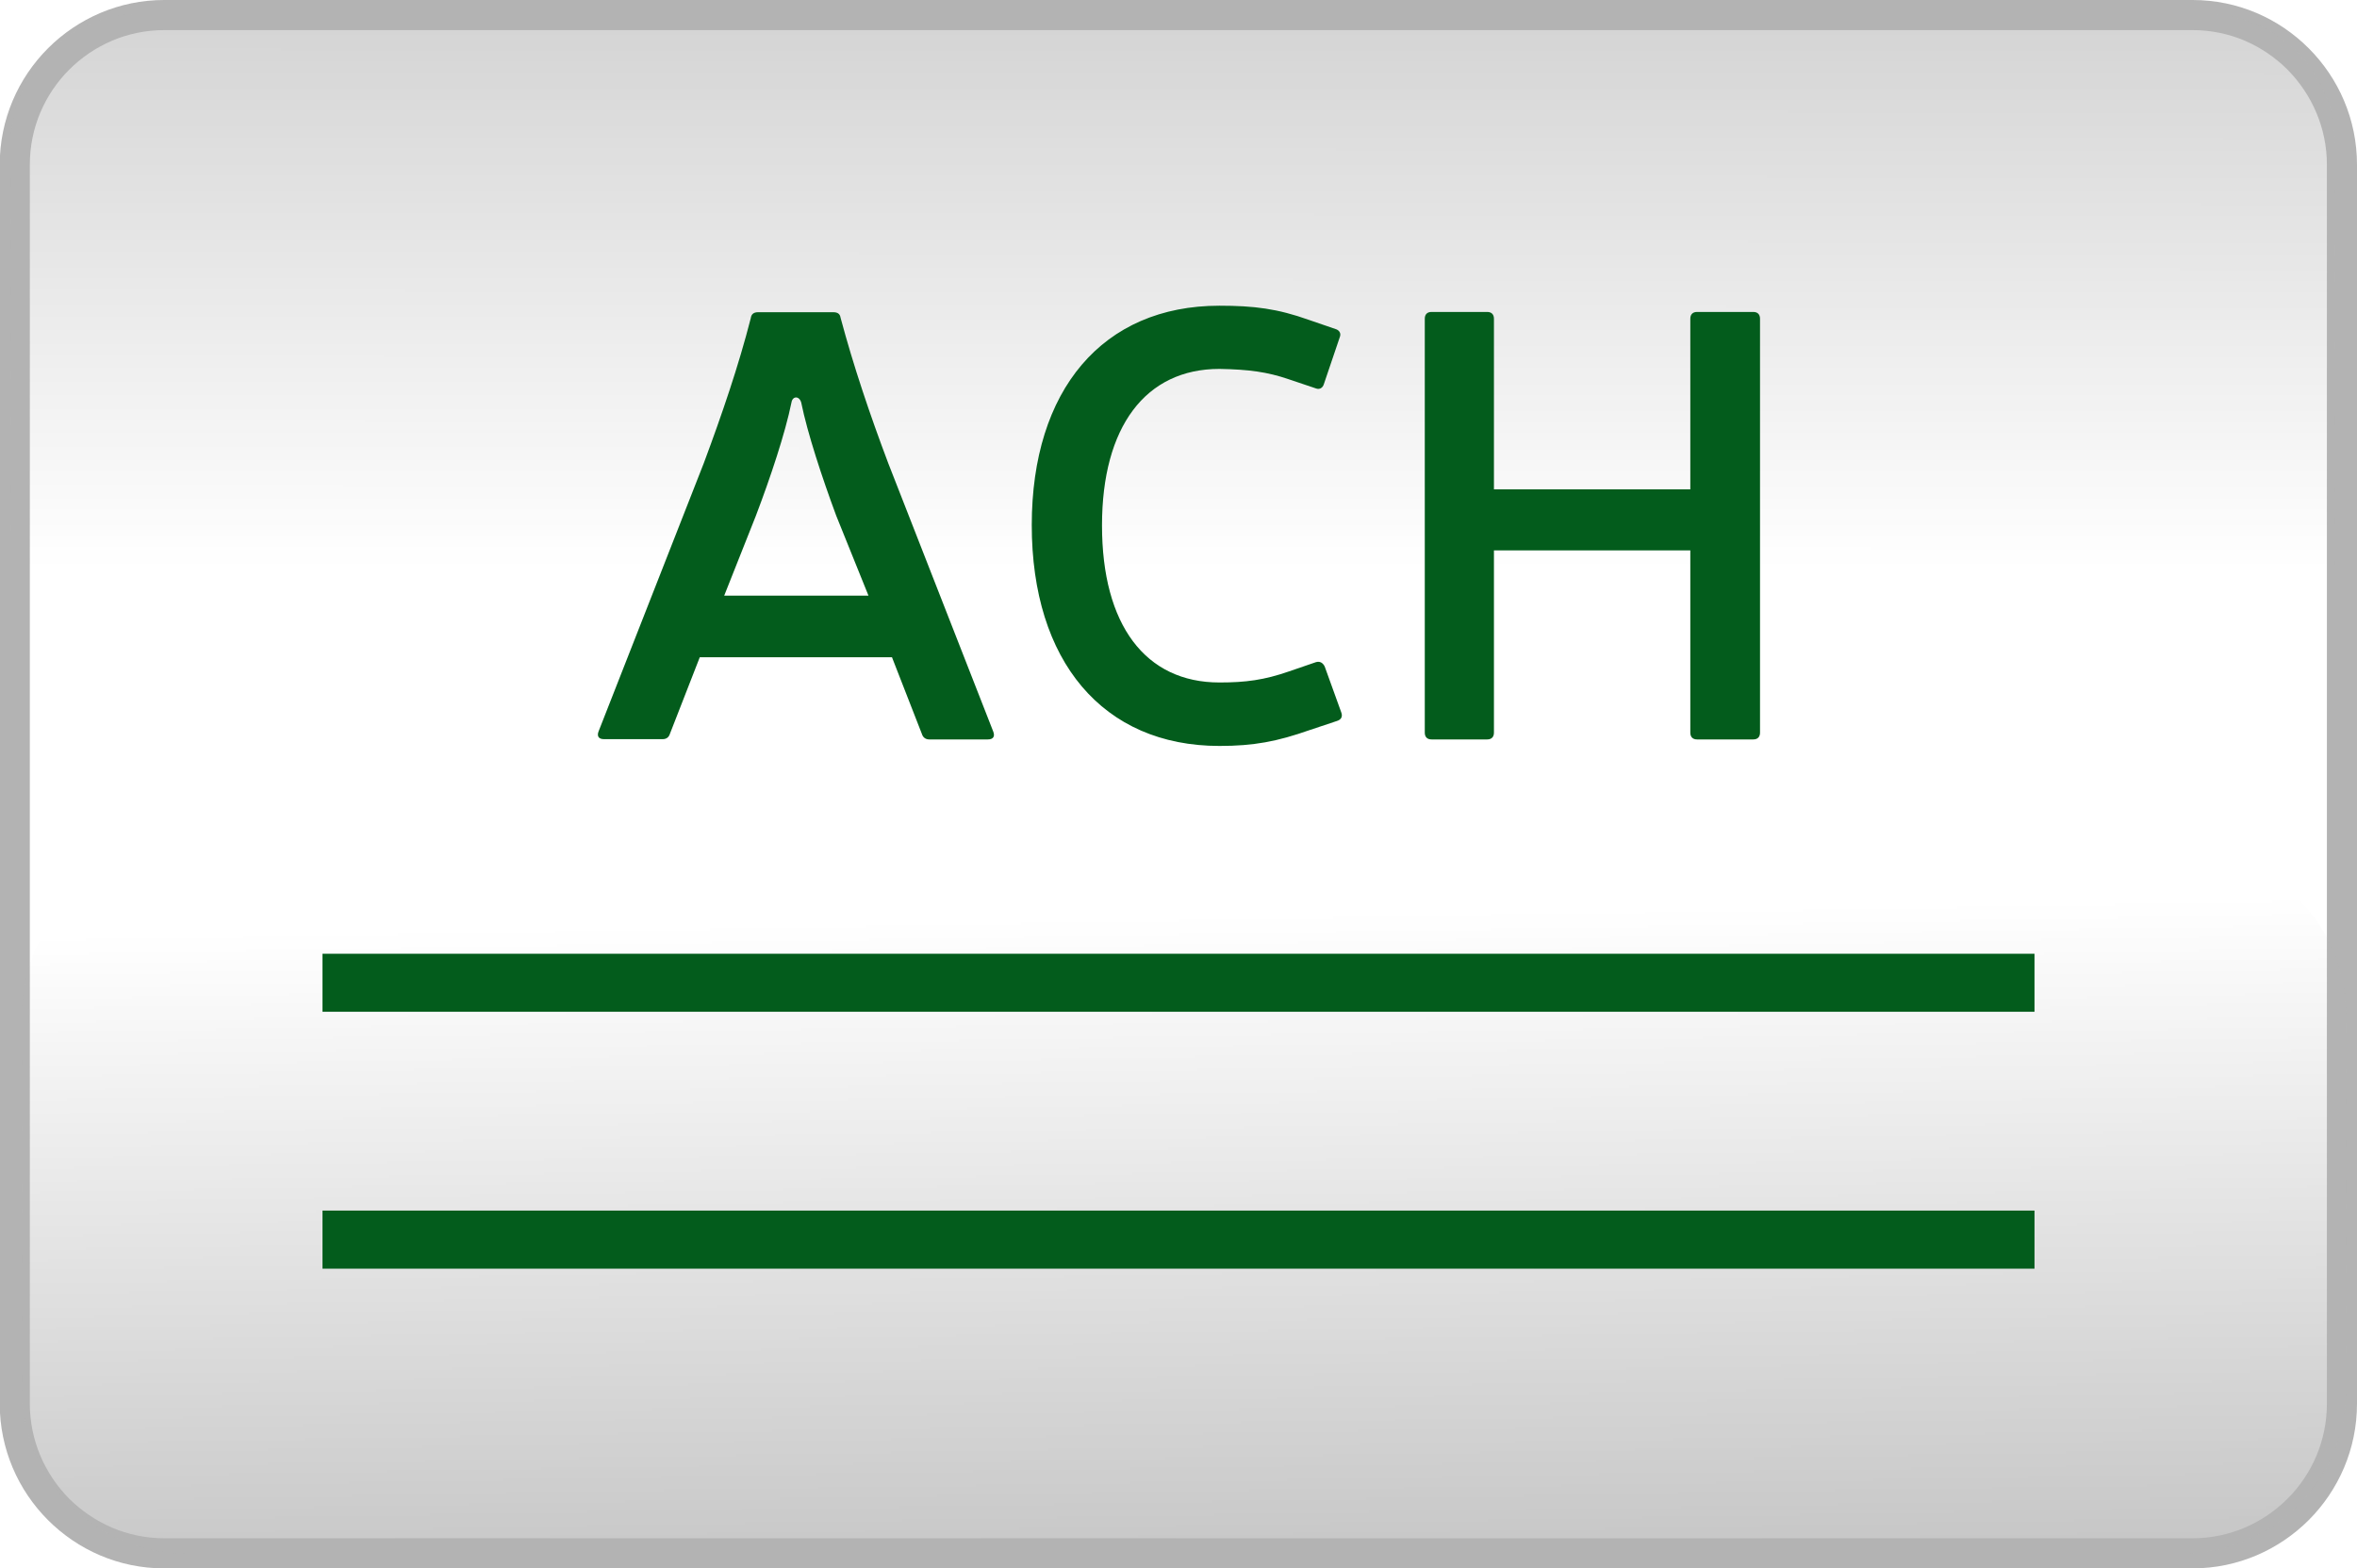
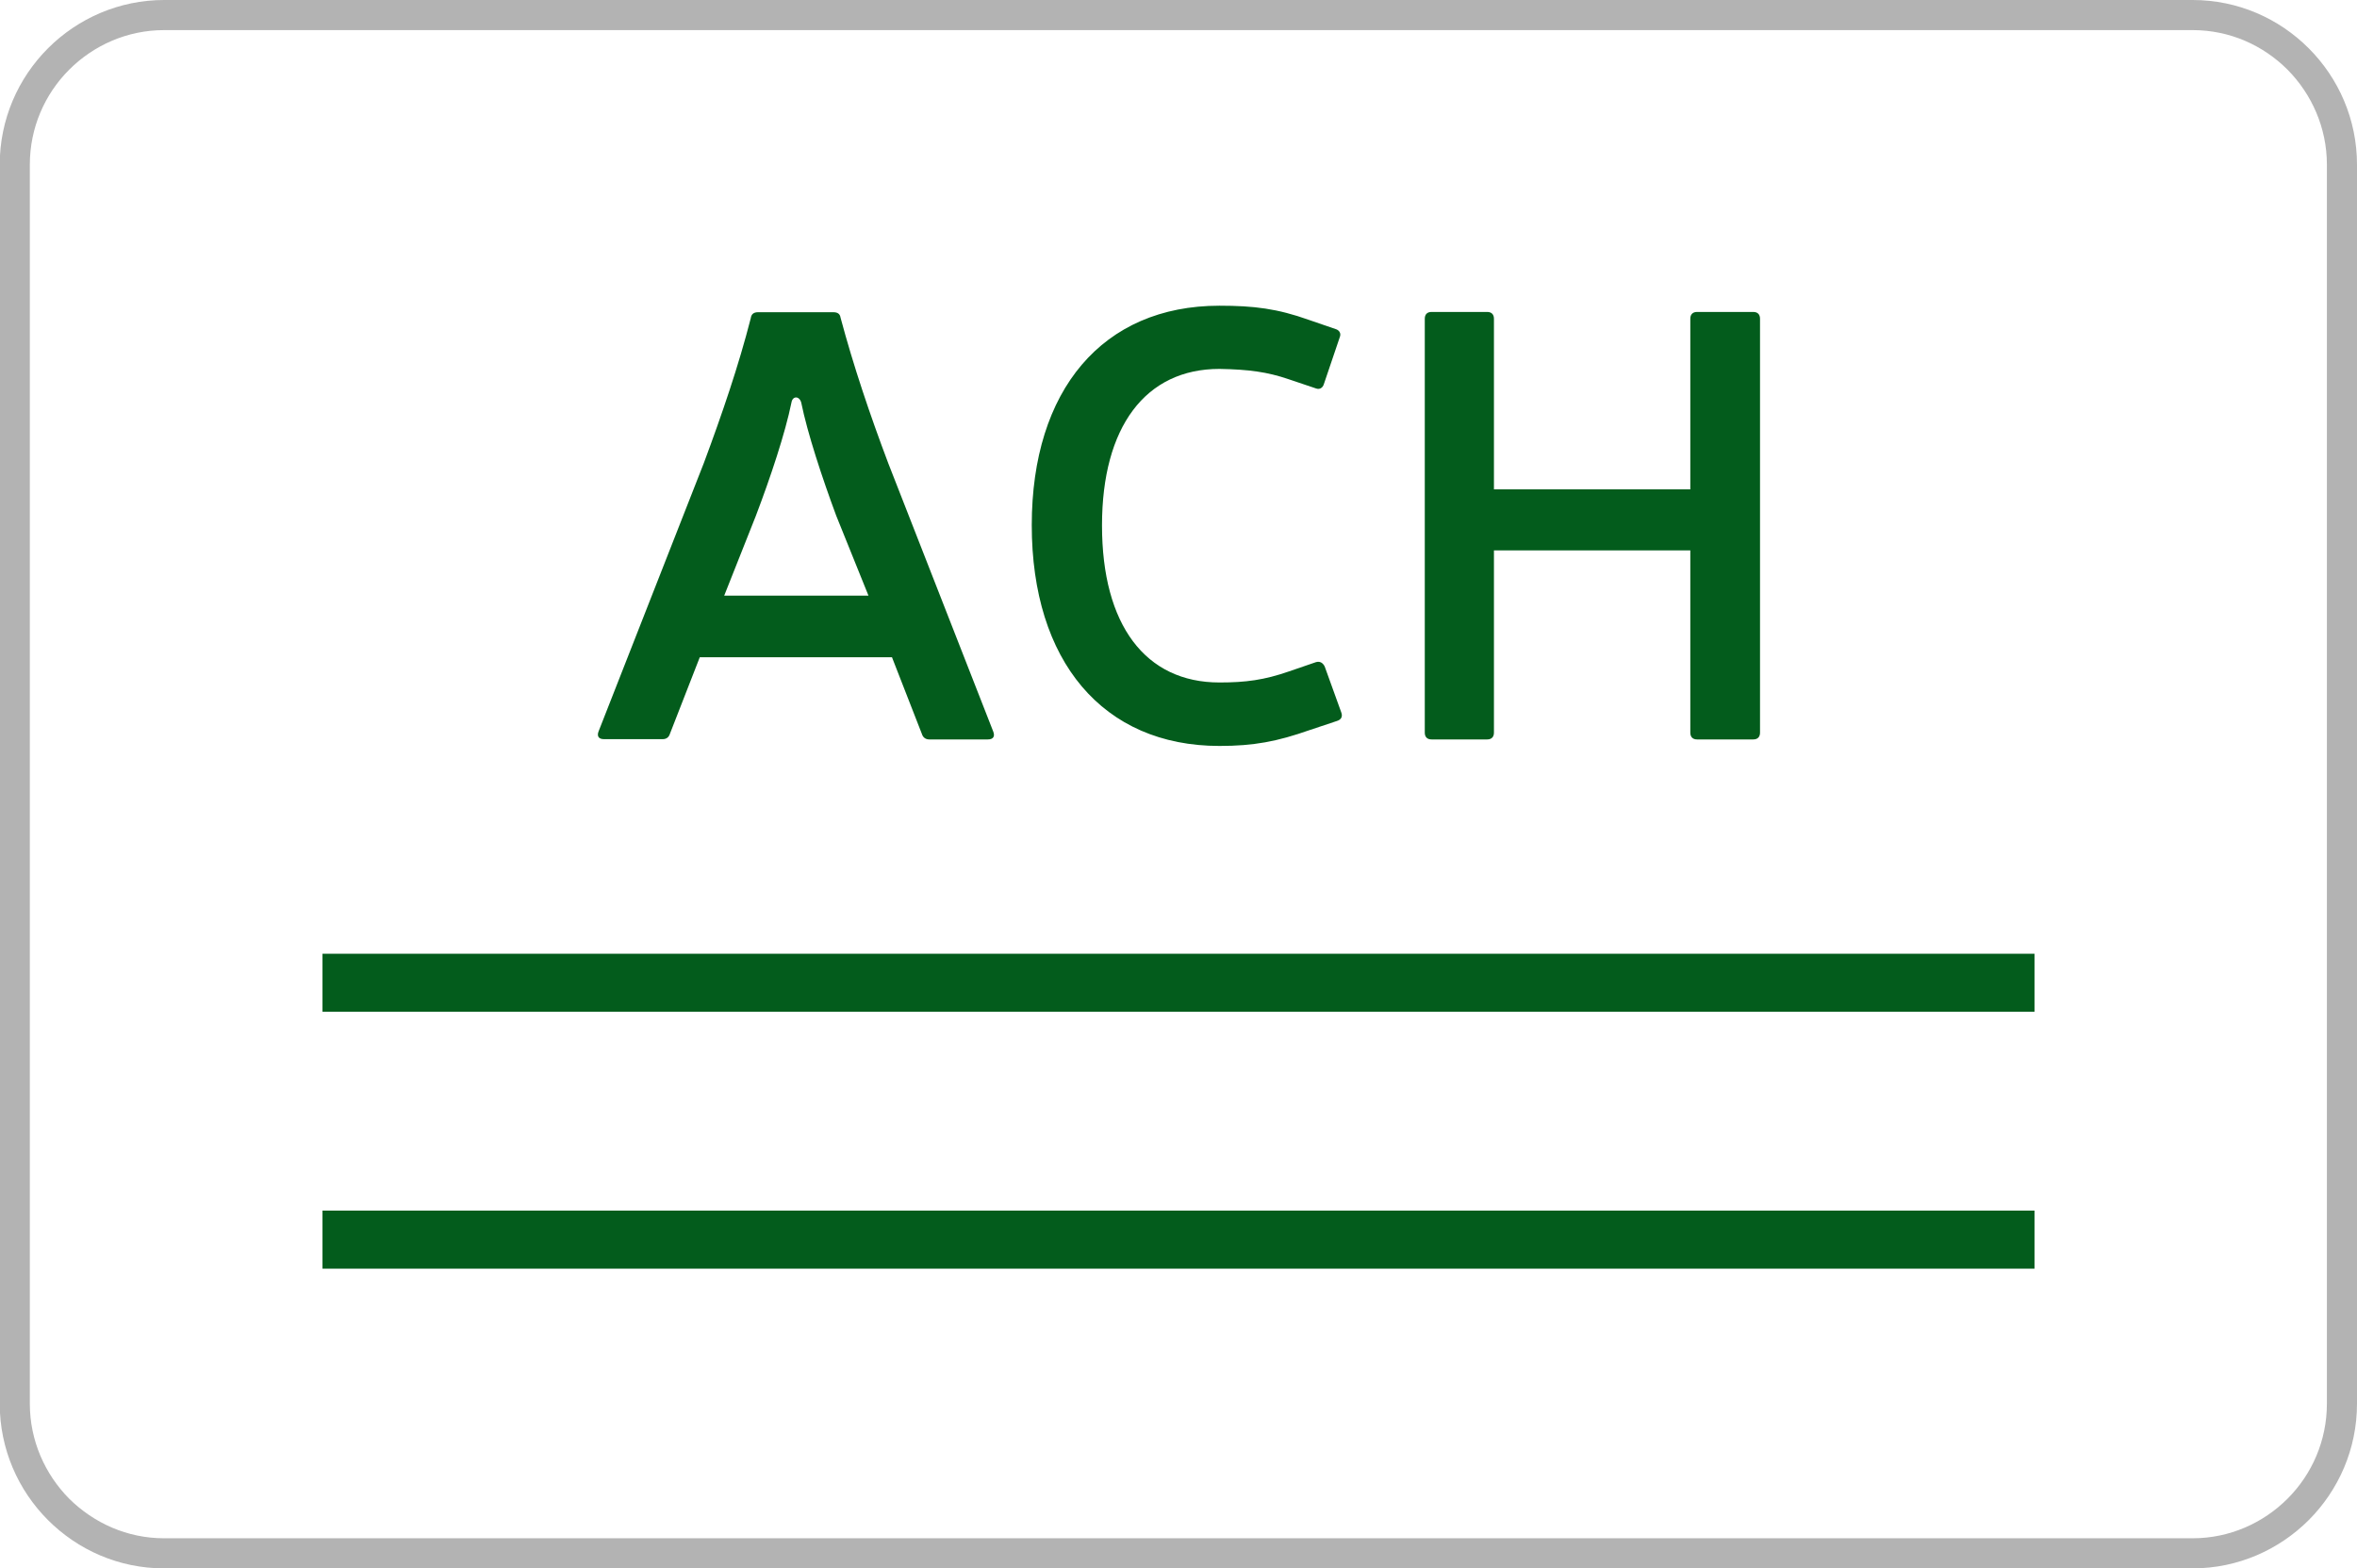
<svg xmlns="http://www.w3.org/2000/svg" version="1.1" id="Слой_1" x="0px" y="0px" viewBox="0 0 869 578.2" style="enable-background:new 0 0 869 578.2;" xml:space="preserve">
  <style type="text/css">
	.st0{fill:#FFFFFF;}
	.st1{fill:#B3B3B3;}
	.st2{fill:url(#SVGID_1_);filter:url(#Adobe_OpacityMaskFilter);}
	.st3{mask:url(#id0_1_);fill:#B3B3B3;}
	.st4{fill:url(#SVGID_2_);filter:url(#Adobe_OpacityMaskFilter_1_);}
	.st5{mask:url(#id2_1_);fill:#B3B3B3;}
	.st6{fill:#035C1C;}
</style>
  <g id="Слой_x0020_1">
    <g id="_2646804657840">
      <path class="st0" d="M808.4,578.2H60.5c-16.7,0-31.8-6.8-42.8-17.8s-17.8-26.2-17.8-42.9V60.7c0-16.7,6.8-31.9,17.8-42.9    C28.7,6.8,43.9,0,60.5,0h747.9c16.7,0,31.8,6.8,42.8,17.8c11,11,17.8,26.2,17.8,42.9v456.8c0,16.7-6.8,31.9-17.8,42.9    C840.3,571.3,825.1,578.2,808.4,578.2L808.4,578.2z" />
      <path class="st1" d="M808.4,578.2H60.5c-16.7,0-31.8-6.8-42.8-17.8s-17.8-26.2-17.8-42.9V60.7c0-16.7,6.8-31.9,17.8-42.9    C28.7,6.8,43.9,0,60.5,0h747.9c16.7,0,31.8,6.8,42.8,17.8c11,11,17.8,26.2,17.8,42.9v456.8c0,16.7-6.8,31.9-17.8,42.9    C840.3,571.3,825.1,578.2,808.4,578.2L808.4,578.2z M60.5,567.1h747.9c13.6,0,26-5.6,35-14.6c9-9,14.5-21.4,14.5-35V60.7    c0-13.6-5.6-26-14.5-35c-9-9-21.3-14.6-35-14.6H60.5c-13.6,0-26,5.6-35,14.6c-9,9-14.5,21.4-14.5,35v456.8c0,13.6,5.6,26,14.5,35    C34.6,561.5,46.9,567.1,60.5,567.1z" />
      <g>
        <defs>
          <filter id="Adobe_OpacityMaskFilter" filterUnits="userSpaceOnUse" x="4" y="5.2" width="856.9" height="426.6">
            <feColorMatrix type="matrix" values="1 0 0 0 0  0 1 0 0 0  0 0 1 0 0  0 0 0 1 0" />
          </filter>
        </defs>
        <mask maskUnits="userSpaceOnUse" x="4" y="5.2" width="856.9" height="426.6" id="id0_1_">
          <linearGradient id="SVGID_1_" gradientUnits="userSpaceOnUse" x1="431.92" y1="2269.175" x2="432.18" y2="2629.255" gradientTransform="matrix(1 0 0 -1 0.556 2479.46)">
            <stop offset="0" style="stop-color:#FFFFFF;stop-opacity:0" />
            <stop offset="1" style="stop-color:#FFFFFF" />
          </linearGradient>
-           <rect x="2.9" y="4.2" class="st2" width="859" height="428.7" />
        </mask>
-         <path class="st3" d="M813.3,5.2H51.5C25.3,5.2,4,26.6,4,52.7v331.6c0,26.1,21.4,47.5,47.5,47.5h761.9c26.1,0,47.5-21.4,47.5-47.5     V52.7C860.8,26.6,839.5,5.2,813.3,5.2L813.3,5.2z" />
        <defs>
          <filter id="Adobe_OpacityMaskFilter_1_" filterUnits="userSpaceOnUse" x="8.1" y="313.5" width="856.9" height="259.2">
            <feColorMatrix type="matrix" values="1 0 0 0 0  0 1 0 0 0  0 0 1 0 0  0 0 0 1 0" />
          </filter>
        </defs>
        <mask maskUnits="userSpaceOnUse" x="8.1" y="313.5" width="856.9" height="259.2" id="id2_1_">
          <linearGradient id="SVGID_2_" gradientUnits="userSpaceOnUse" x1="434.272" y1="2142.355" x2="439.822" y2="1823.025" gradientTransform="matrix(1 0 0 -1 0.556 2479.46)">
            <stop offset="0" style="stop-color:#FFFFFF;stop-opacity:0" />
            <stop offset="1" style="stop-color:#FFFFFF" />
          </linearGradient>
          <rect x="7.1" y="312.5" class="st4" width="859" height="261.3" />
        </mask>
-         <path class="st5" d="M804.6,572.7H68.5c-33.2,0-60.4-27.2-60.4-60.4V373.9c0-33.2,27.2-60.4,60.4-60.4h736.1     c33.2,0,60.4,27.2,60.4,60.4v138.4C865,545.5,837.9,572.7,804.6,572.7L804.6,572.7z" />
      </g>
      <path class="st6" d="M118.9,446.3h631.2v21.4H118.9L118.9,446.3L118.9,446.3z M648.9,117.5c0-1.6-0.9-2.5-2.5-2.5h-20.7    c-1.6,0-2.5,0.9-2.5,2.5v62.9h-72.4v-62.9c0-1.6-0.9-2.5-2.5-2.5h-20.5c-1.6,0-2.5,0.9-2.5,2.5v152.6c0,1.6,0.9,2.5,2.5,2.5h20.5    c1.6,0,2.5-0.9,2.5-2.5v-67.2h72.4v67.2c0,1.6,0.9,2.5,2.5,2.5h20.7c1.6,0,2.5-0.9,2.5-2.5V117.5L648.9,117.5z M492.9,265.8    c1.6-0.5,2.2-1.6,1.6-3.2l-6.1-16.9c-0.7-1.4-1.8-2-3.2-1.6l-9.9,3.4c-9.2,3.2-16,4.1-25.7,4.1c-27.3,0-43.3-21.2-43.3-57.9    c0-36.3,16-57.7,43.3-57.7c10.8,0.2,17.6,1.1,25.5,3.8l10.1,3.4c1.3,0.5,2.5-0.2,2.9-1.6l5.9-17.4c0.5-1.3-0.2-2.5-1.6-2.9    l-9.9-3.4c-11.5-4.1-20.1-5.2-32.9-5.2c-43.1,0-69.2,31.1-69.2,80.9c0,50.1,26.2,81.4,69.2,81.4c12.6,0,21.2-1.6,33.4-5.9    L492.9,265.8L492.9,265.8z M328.9,242.4l11,28.2c0.4,1.3,1.4,2,2.7,2h21.6c2,0,2.7-1.1,2-2.9l-38.7-98.9    c-6.8-18-12.8-35.8-17.6-53.7c-0.2-1.4-1.1-2-2.7-2h-27.7c-1.6,0-2.5,0.7-2.7,2.2c-4.5,17.6-10.6,35.4-17.3,53.4l-38.8,98.9    c-0.7,1.8,0,2.9,2,2.9h21.6c1.4,0,2.3-0.7,2.7-2l11-28.2H328.9L328.9,242.4z M267,219.6l11.7-29.5c5.4-14.2,10.8-30.4,13.1-41.7    c0.4-2.5,2.9-2.5,3.6,0c2.3,11.3,7.7,27.7,12.9,41.7l11.9,29.5H267L267,219.6z M118.9,351.6h631.2V373H118.9L118.9,351.6    L118.9,351.6z" />
    </g>
  </g>
</svg>